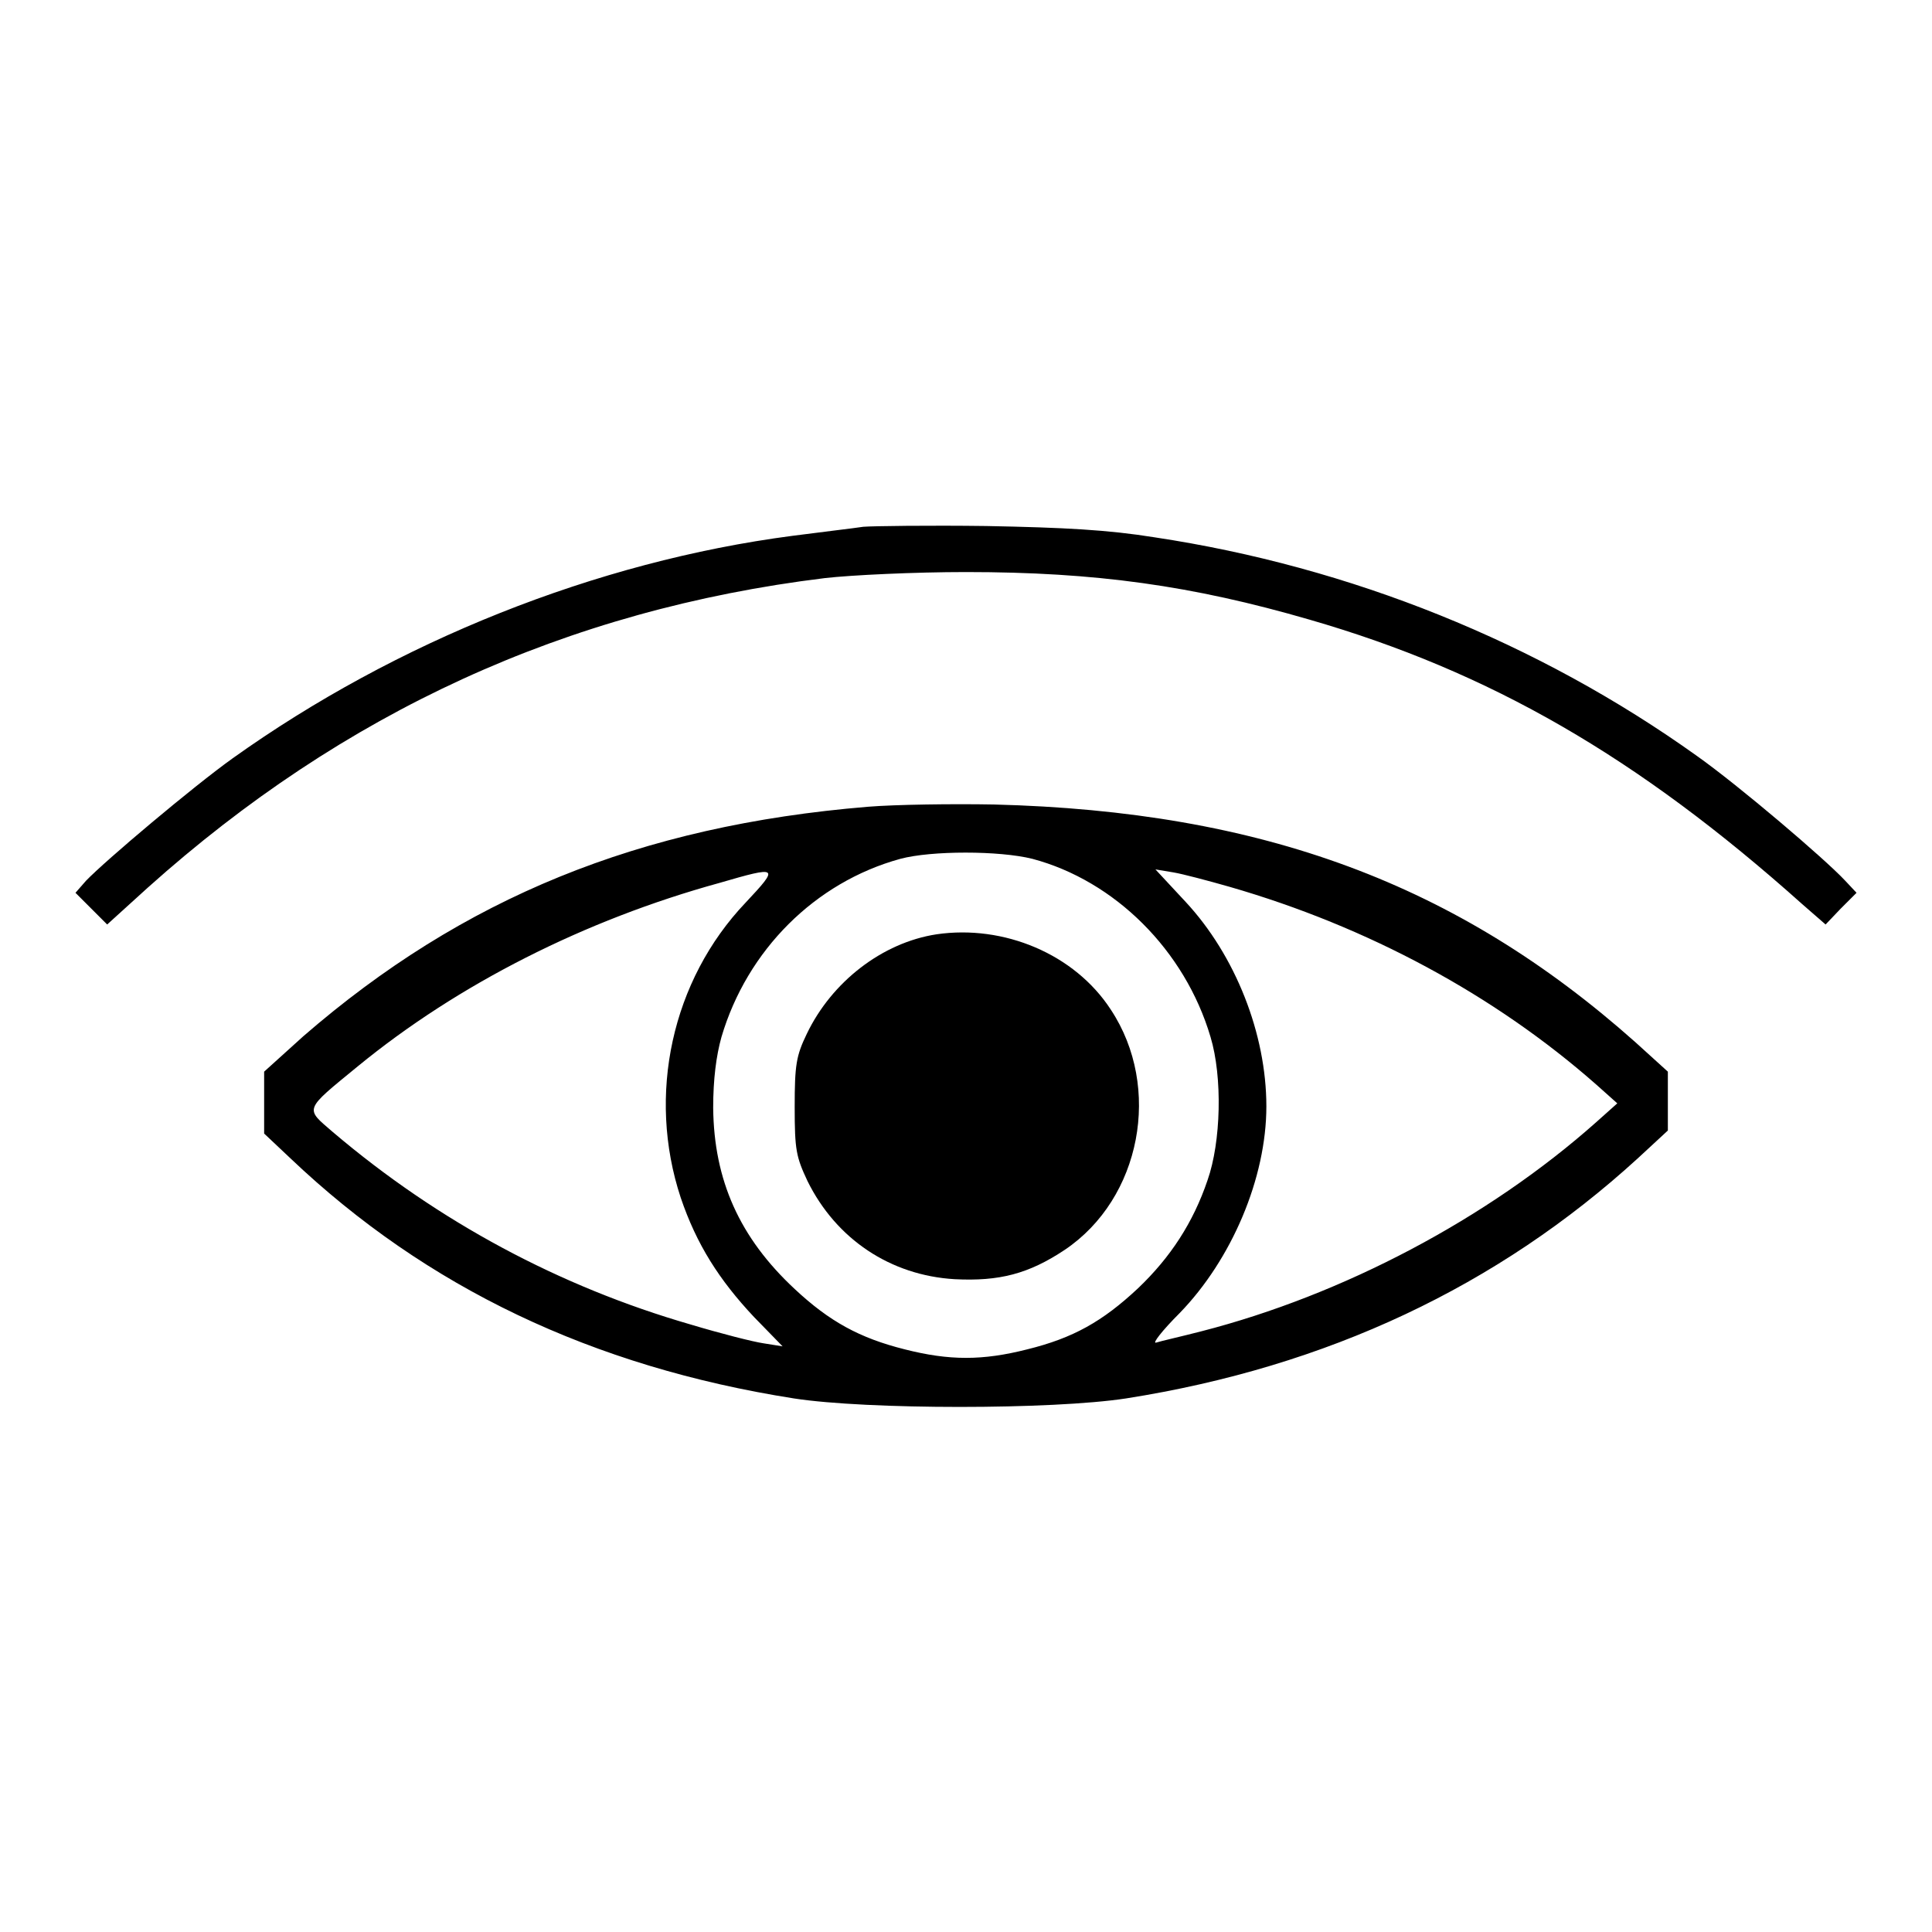
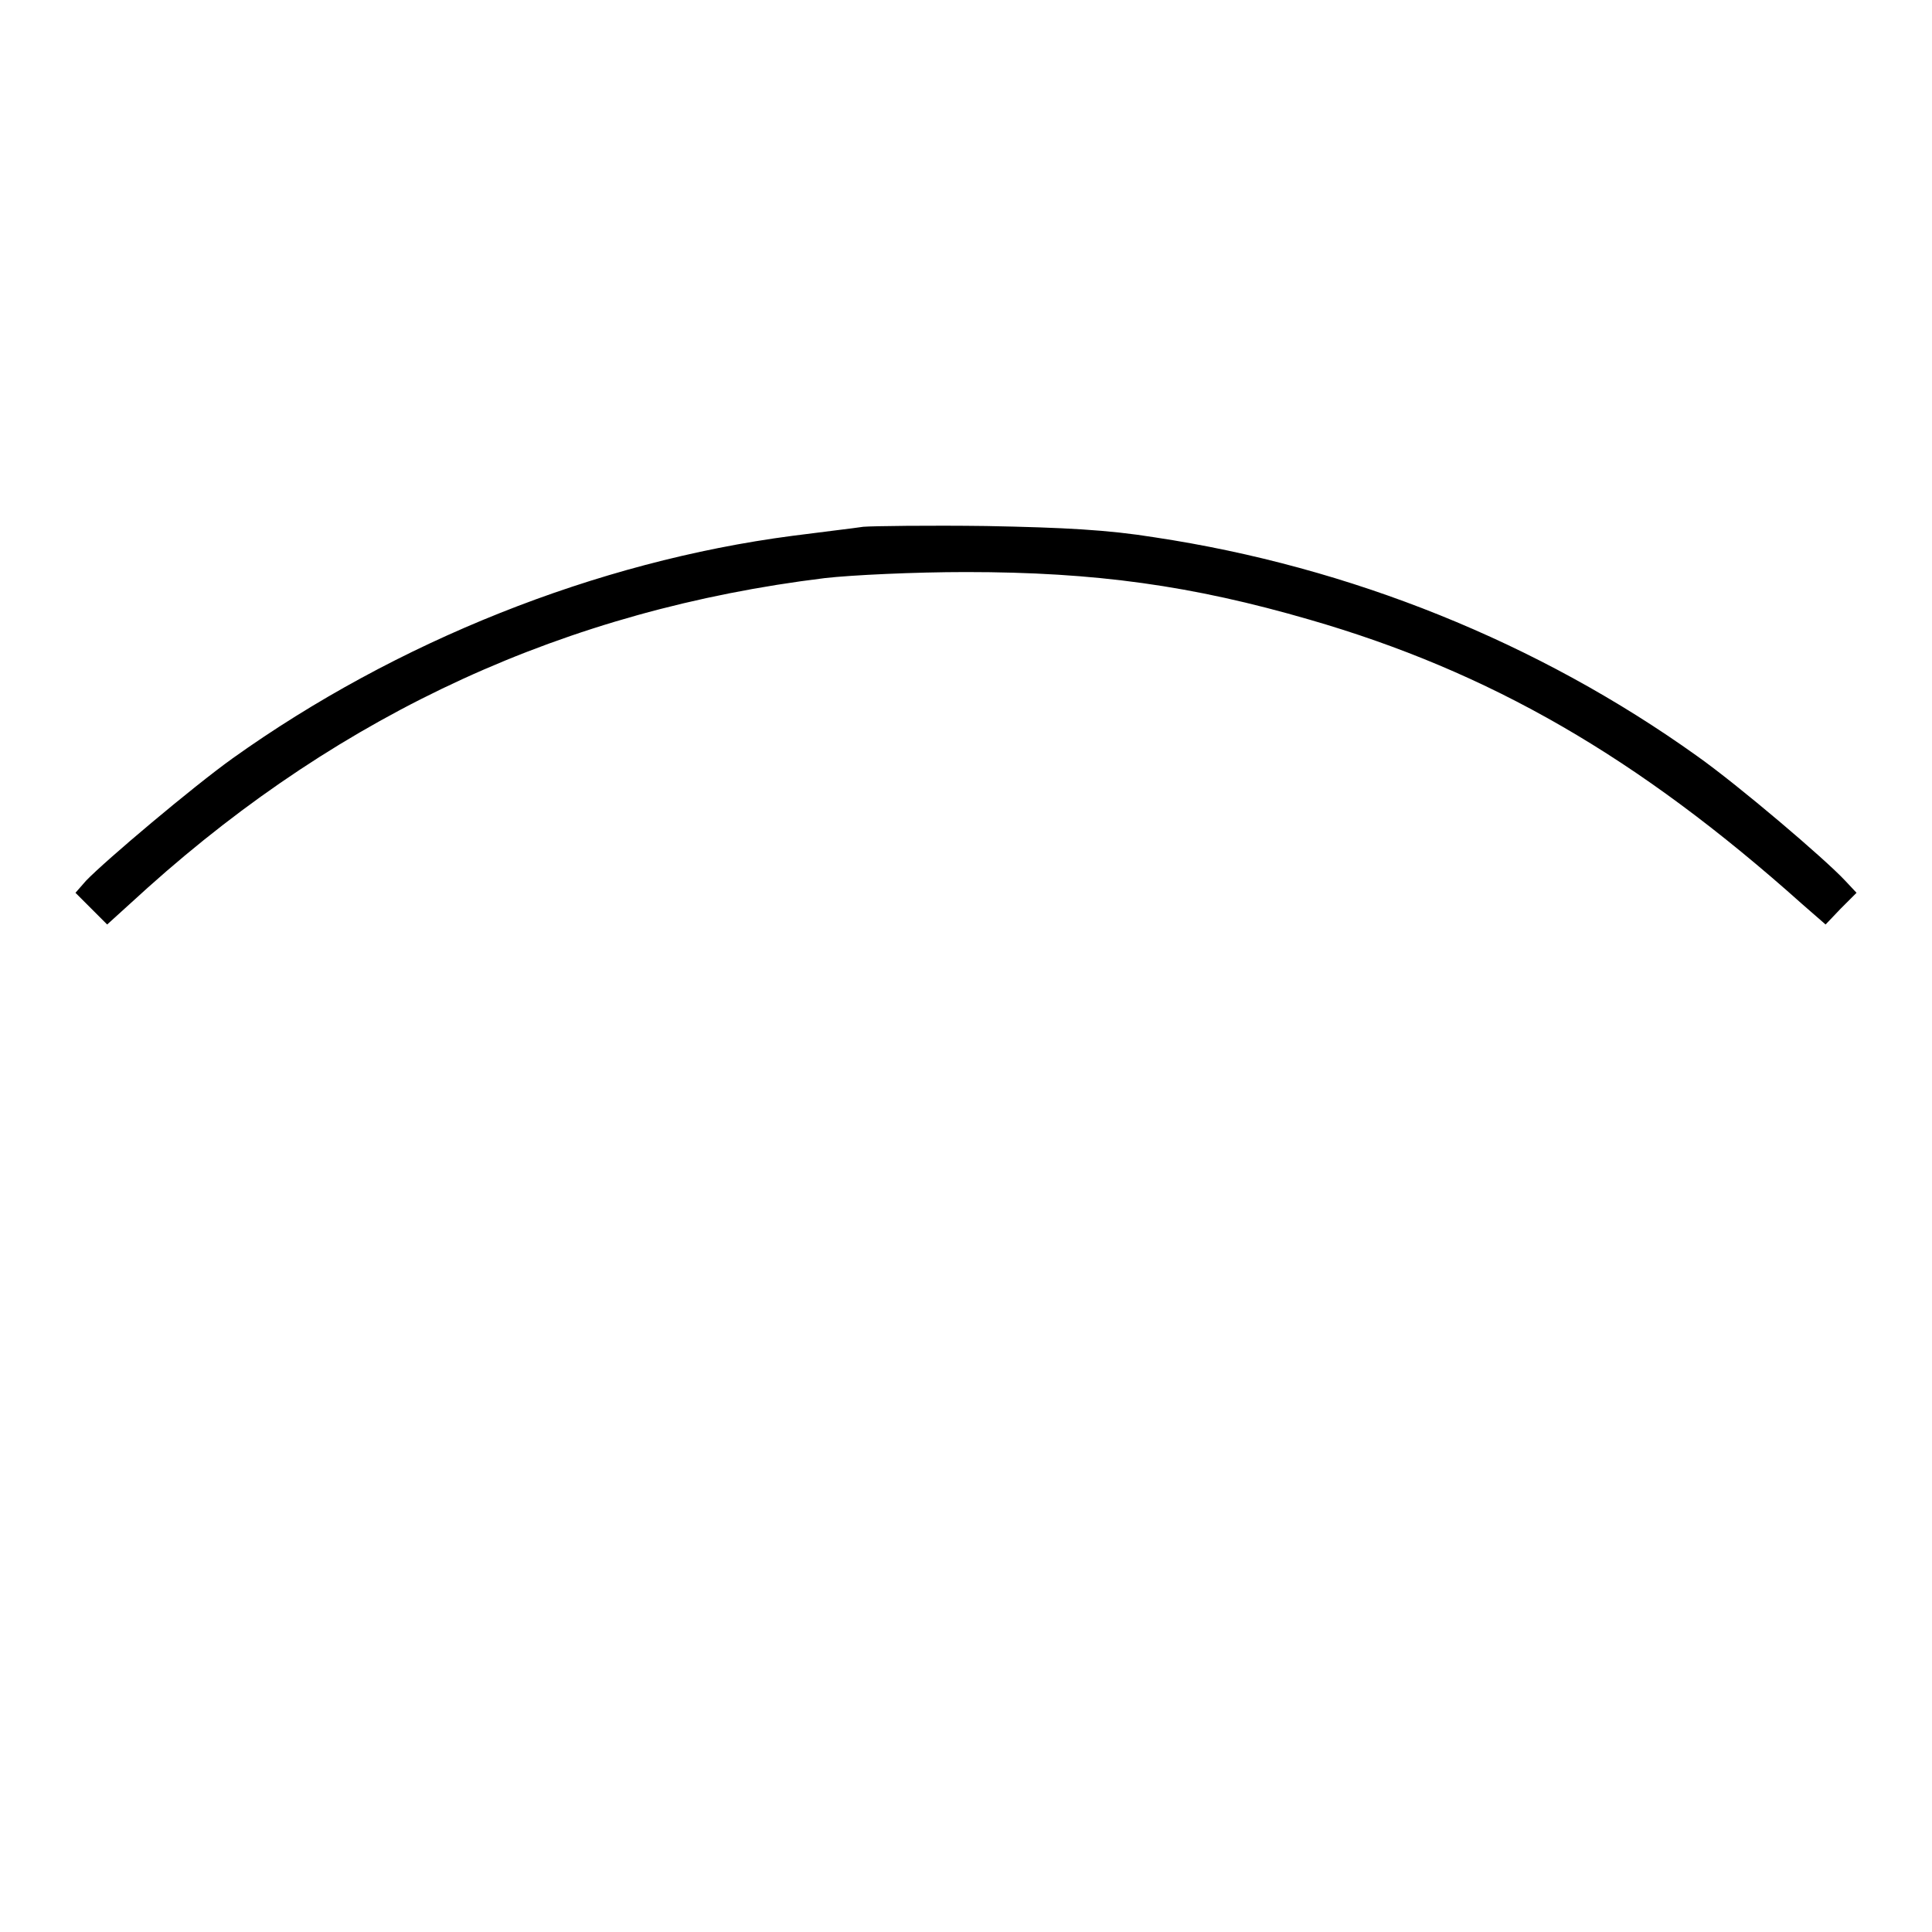
<svg xmlns="http://www.w3.org/2000/svg" version="1.1" x="0px" y="0px" viewBox="0 0 256 256" enable-background="new 0 0 256 256" xml:space="preserve">
  <g>
    <g>
      <g>
        <path fill="#000000" d="M114.4,69.8c-1.3,0.2-5.6,0.7-9.4,1.2C79,74.4,52.5,85,30.8,100.5c-5.3,3.8-16.8,13.5-19.4,16.2l-1.4,1.6l2.1,2.1l2.1,2.1l5.4-4.9C45.5,94.4,75,80.8,109.3,76.6c3.5-0.4,11.9-0.8,18.7-0.8c17.2,0,30,1.8,45.5,6.3c23.9,6.9,43.5,18.2,65.3,37.7l3.1,2.7l2-2.1l2.1-2.1l-1.5-1.6c-2.7-2.9-14.1-12.6-19.6-16.5c-21.1-15.1-46-25.1-71.9-29c-6.2-1-12-1.3-22.3-1.5C123.1,69.6,115.7,69.7,114.4,69.8z" />
-         <path fill="#000000" d="M115,106.9c-30.3,2.5-53.7,12.1-74.8,30.4L35,142v4.1v4.1l3.5,3.3c18,17.1,40,27.6,66.7,31.8c9.7,1.5,34.2,1.5,44,0c26.7-4.2,49.3-14.9,67.8-31.8l4-3.7v-3.8V142l-4.3-3.9c-23.6-21-49.5-30.6-85-31.5C126.2,106.5,118.7,106.6,115,106.9z M136.8,113.8c10.9,2.9,20.2,12.1,23.6,23.6c1.6,5.3,1.4,13.9-0.4,19c-1.9,5.6-4.9,10.2-9.2,14.3c-4.7,4.4-8.6,6.6-14.7,8.1c-5.9,1.5-10.3,1.5-16.2,0c-6-1.5-10-3.7-14.6-8c-7.3-6.8-10.7-14.4-10.8-24c0-3.8,0.4-6.9,1.1-9.4c3.4-11.5,12.4-20.5,23.7-23.6C123.4,112.7,132.4,112.7,136.8,113.8z M98.8,119.6c-9.8,10.3-13.1,25.5-8.6,39.1c2.1,6.2,5.1,10.9,9.7,15.8l3.8,3.9l-2.5-0.4c-1.4-0.2-5.7-1.3-9.7-2.5c-17.3-5-33.4-13.6-47.4-25.5c-3.7-3.2-3.9-2.8,3.3-8.7c13.3-10.9,30.1-19.4,47.9-24.3C103.2,114.7,103.3,114.8,98.8,119.6z M162.9,117.5c18.4,5.3,35.2,14.4,48.6,26.2l2.8,2.5l-2.8,2.5c-14.4,12.8-33.6,22.9-52.3,27.7c-2.7,0.7-5.4,1.3-6,1.5s0.8-1.6,3.1-3.9c6.9-7.1,11.5-17.9,11.5-27.4c0-9.6-4.1-20-10.7-27.1l-4-4.3l2.4,0.4C156.7,115.8,160.1,116.7,162.9,117.5z" />
-         <path fill="#000000" d="M124.1,123.8c-7.2,1.1-13.9,6.3-17.2,13.2c-1.4,2.9-1.6,4.1-1.6,9.7c0,5.7,0.2,6.6,1.7,9.8c3.8,7.7,11,12.5,19.5,13c5.9,0.3,9.8-0.7,14.6-3.9c10.1-6.8,12.9-21.5,6.1-31.8C142.4,126.4,133,122.5,124.1,123.8z" />
      </g>
    </g>
  </g>
</svg>